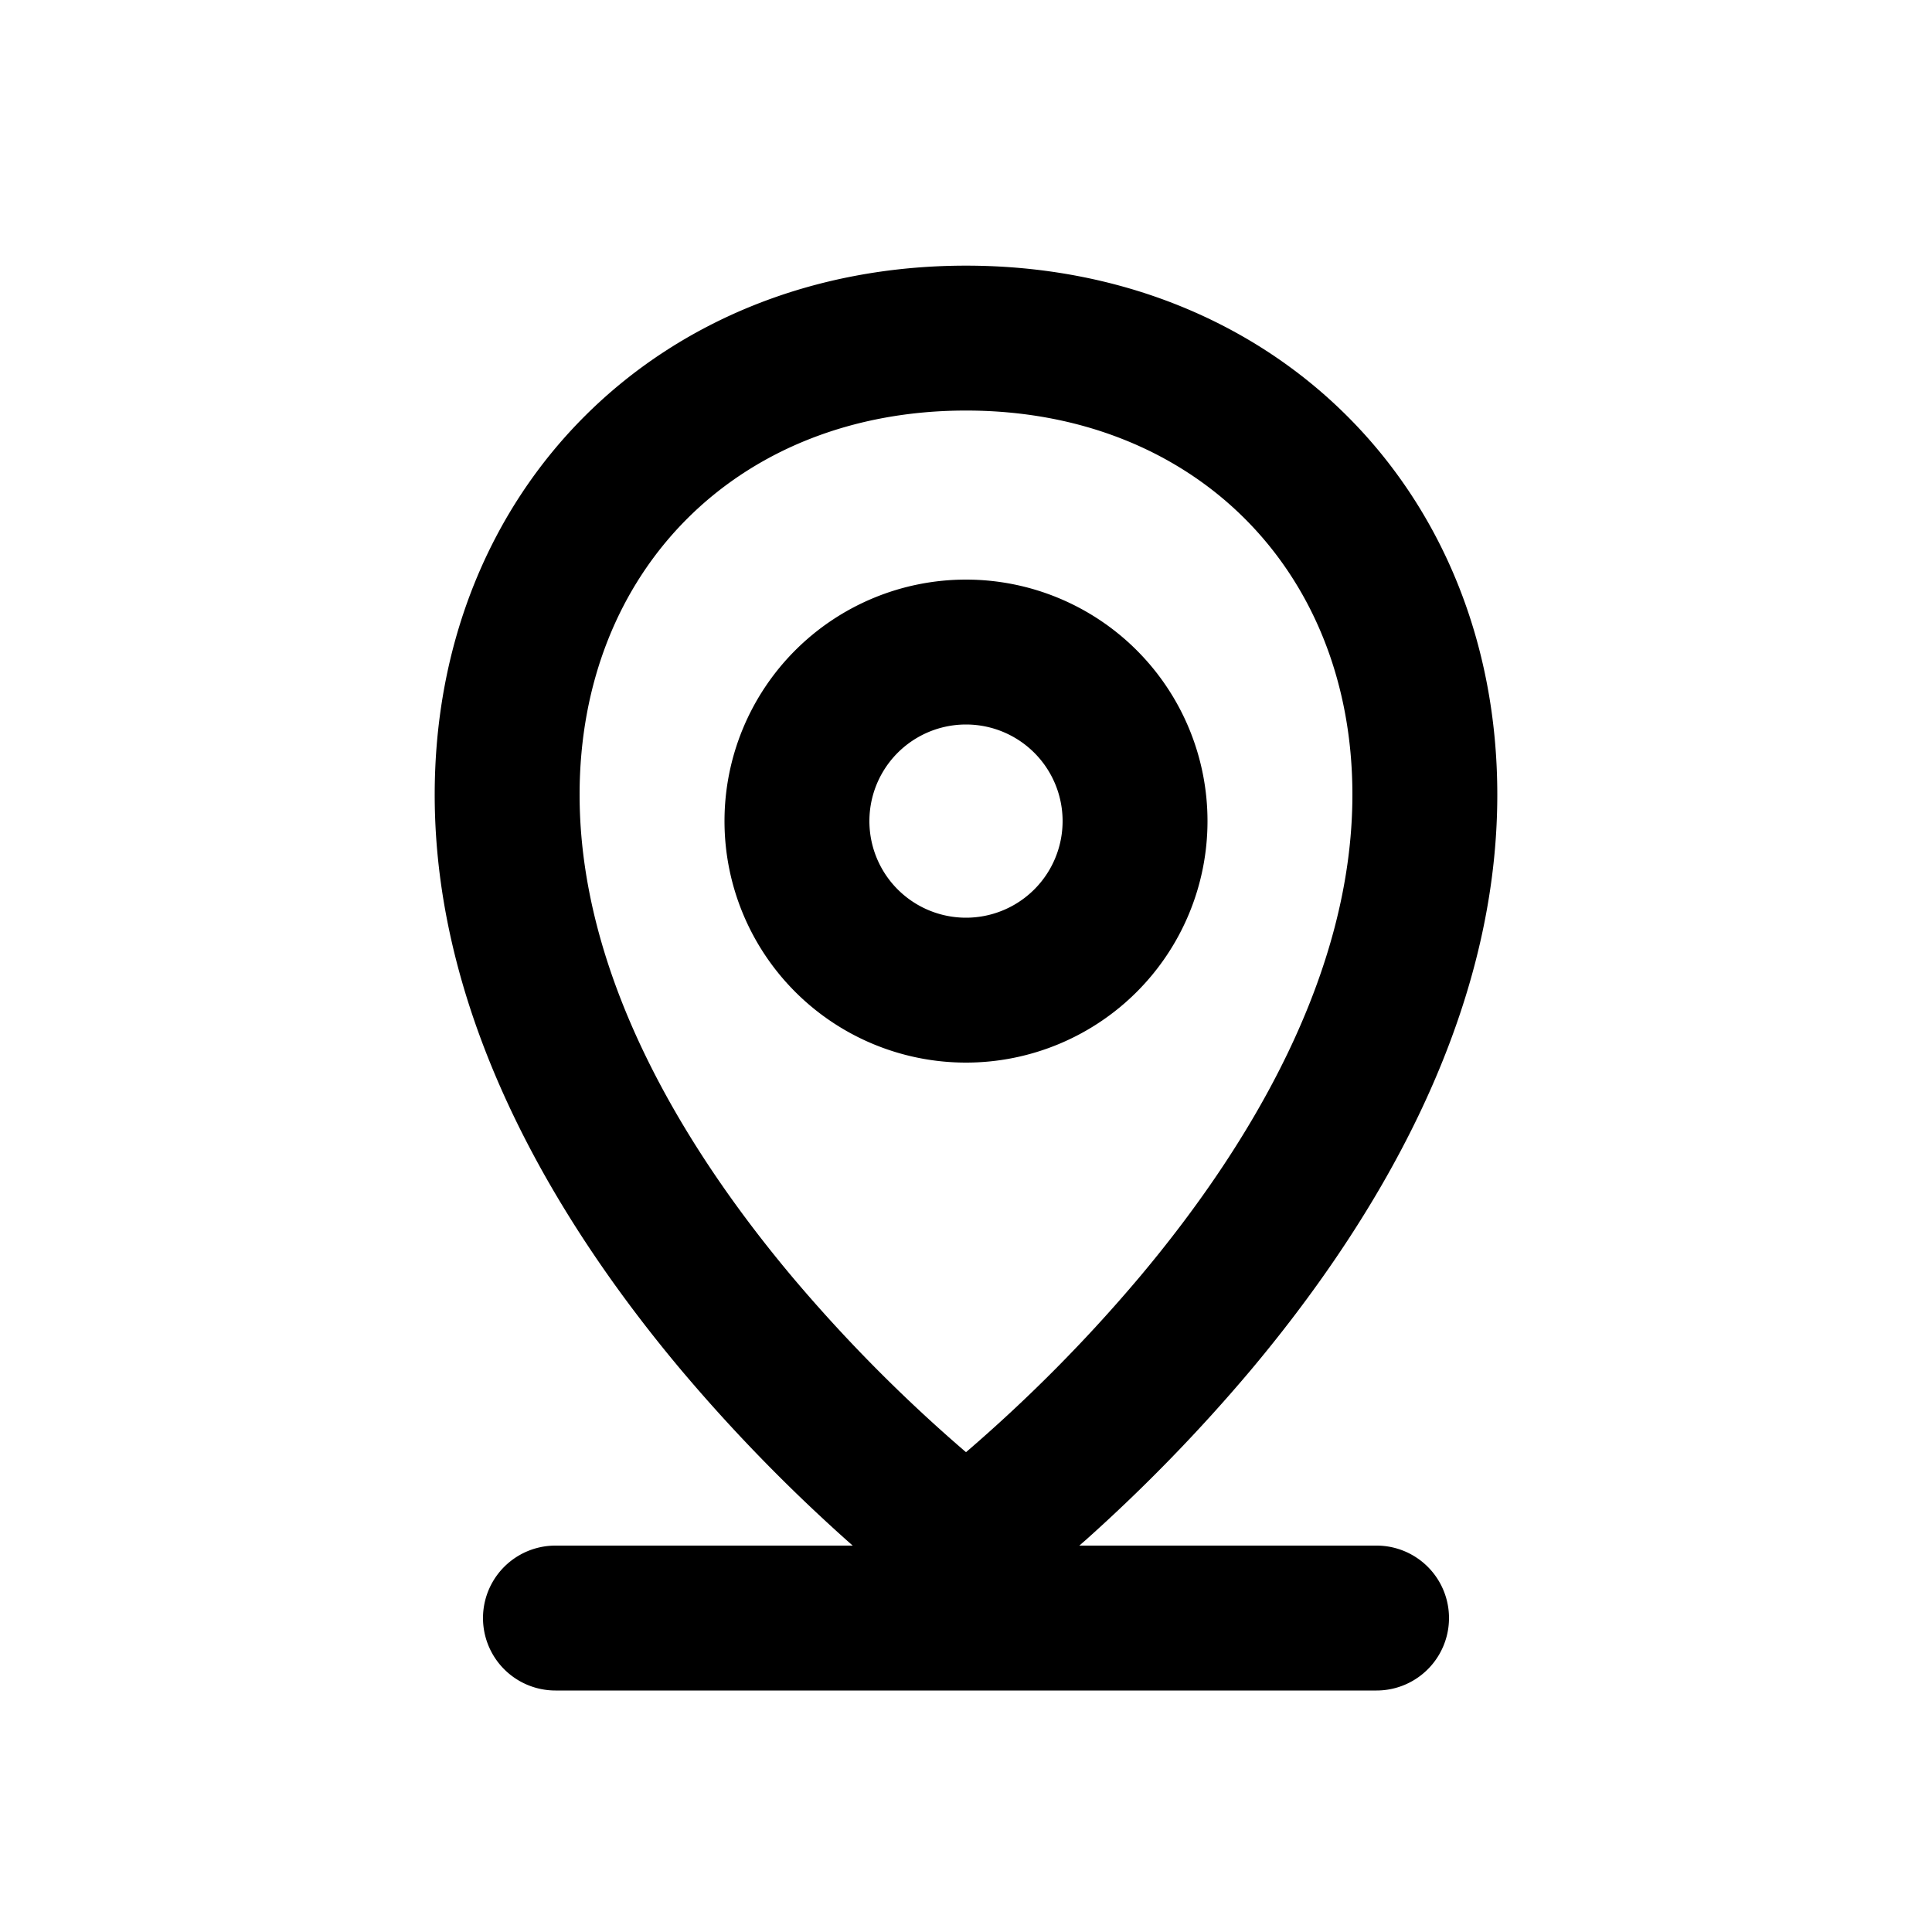
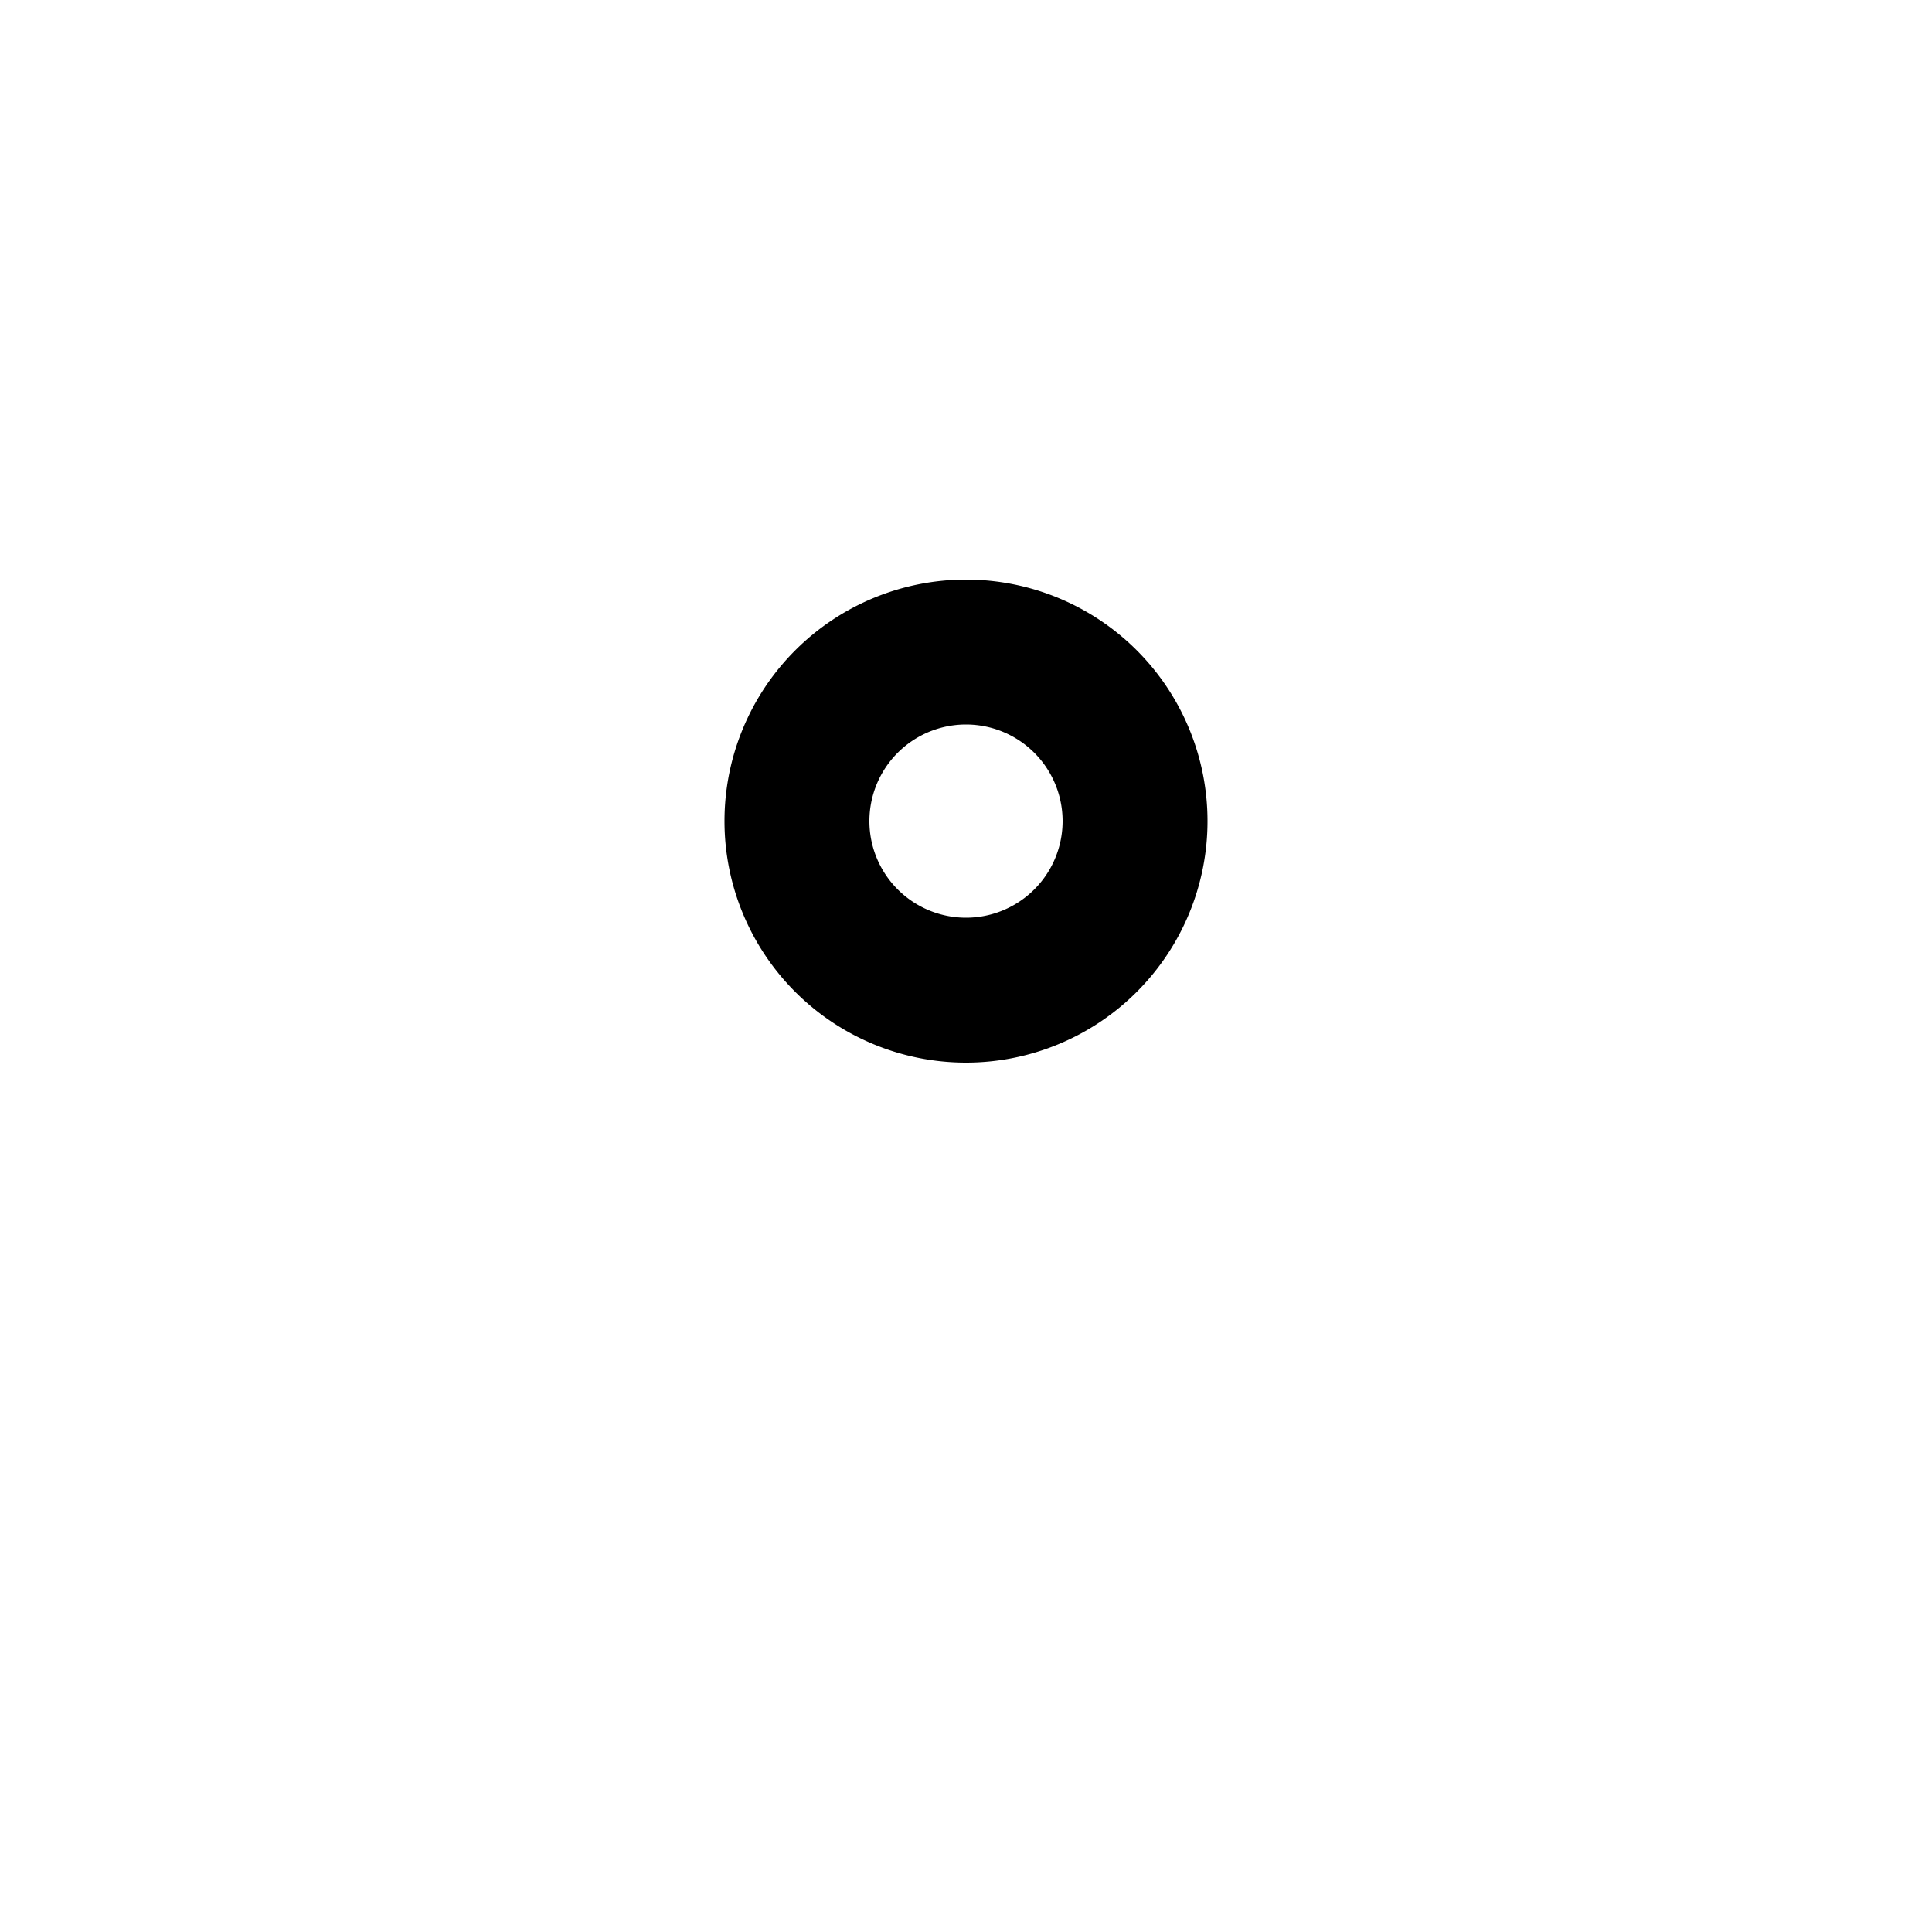
<svg xmlns="http://www.w3.org/2000/svg" viewBox="0 0 20 20" fill="currentColor">
  <path fill-rule="evenodd" d="M10 11a2.5 2.5 0 1 0 0-5 2.5 2.5 0 0 0 0 5Zm0-1.5a1 1 0 1 0 0-2 1 1 0 0 0 0 2Z" />
-   <path fill-rule="evenodd" d="M8.827 16h-3.077a.75.75 0 0 0 0 1.5h8.5a.75.75 0 0 0 0-1.5h-3.077l.07-.061a17.427 17.427 0 0 0 1.707-1.758c1.224-1.46 2.55-3.574 2.55-5.954 0-3.167-2.328-5.477-5.5-5.477s-5.5 2.31-5.5 5.477c0 2.38 1.326 4.495 2.55 5.954a17.426 17.426 0 0 0 1.777 1.819Zm1.173-11.75c-2.35 0-4 1.646-4 3.977 0 1.846 1.049 3.618 2.2 4.99a15.919 15.919 0 0 0 1.8 1.816 15.92 15.92 0 0 0 1.8-1.817c1.151-1.371 2.2-3.143 2.2-4.99 0-2.33-1.65-3.976-4-3.976Z" />
</svg>